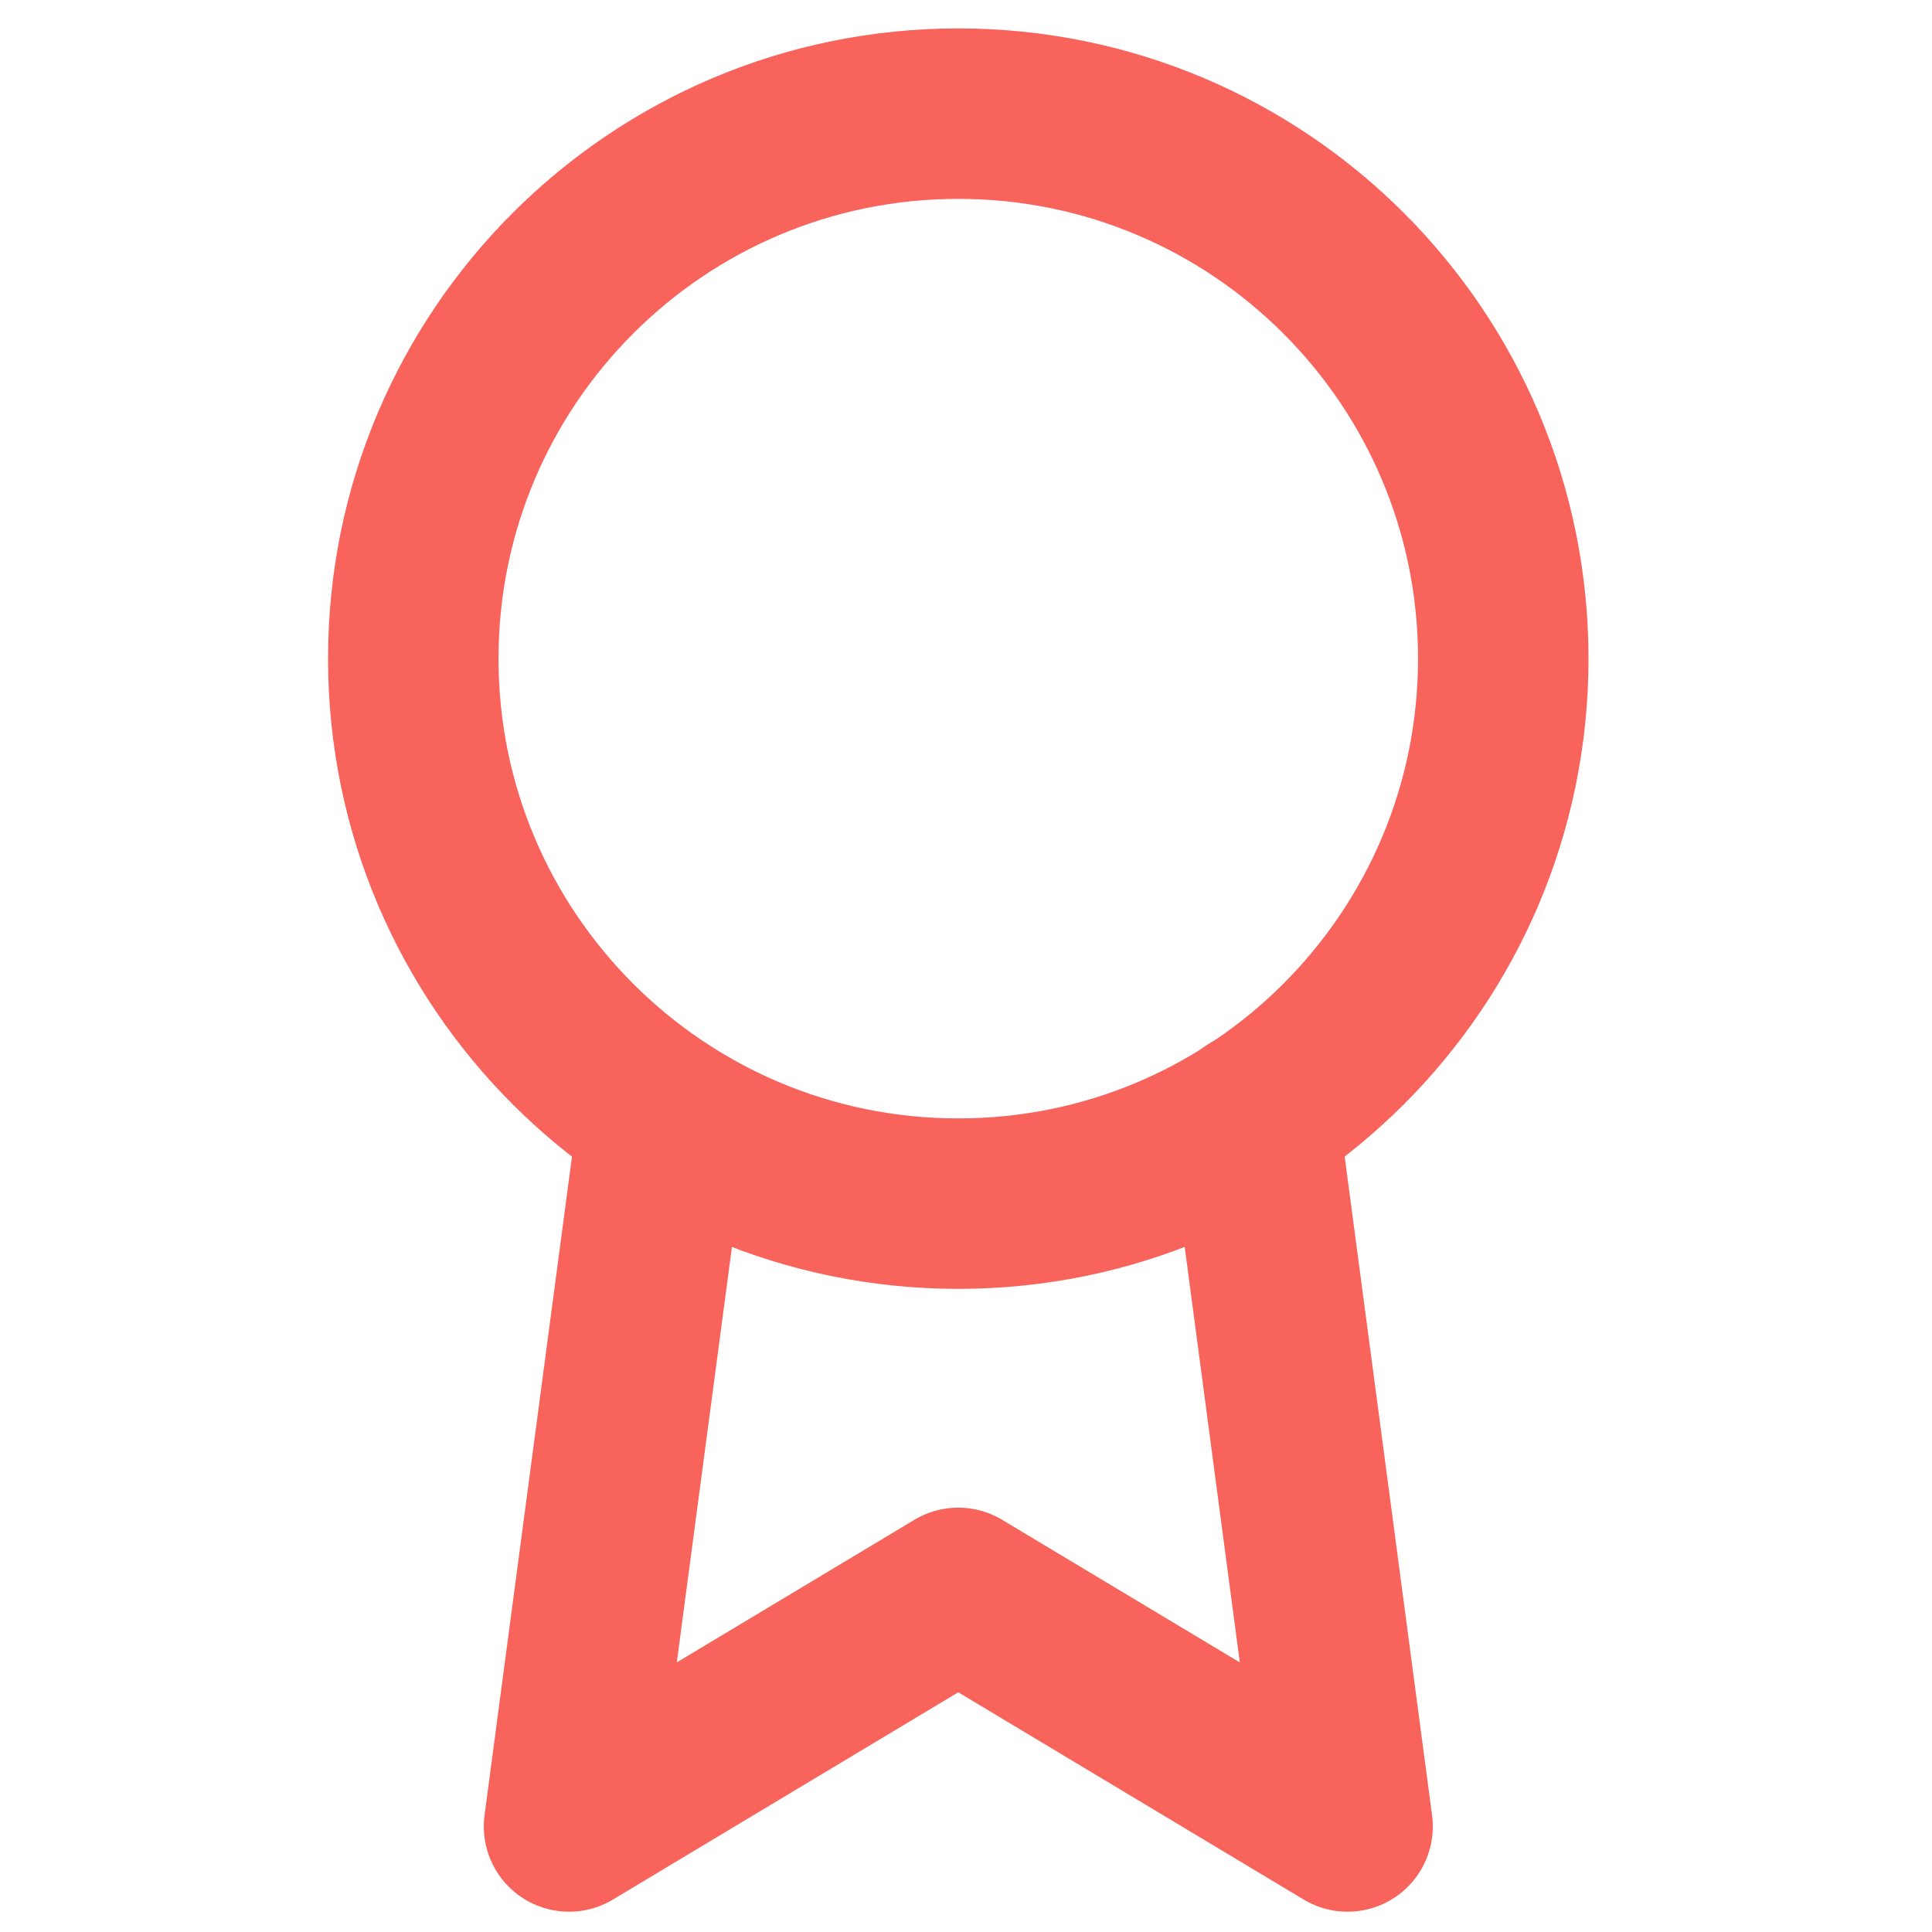
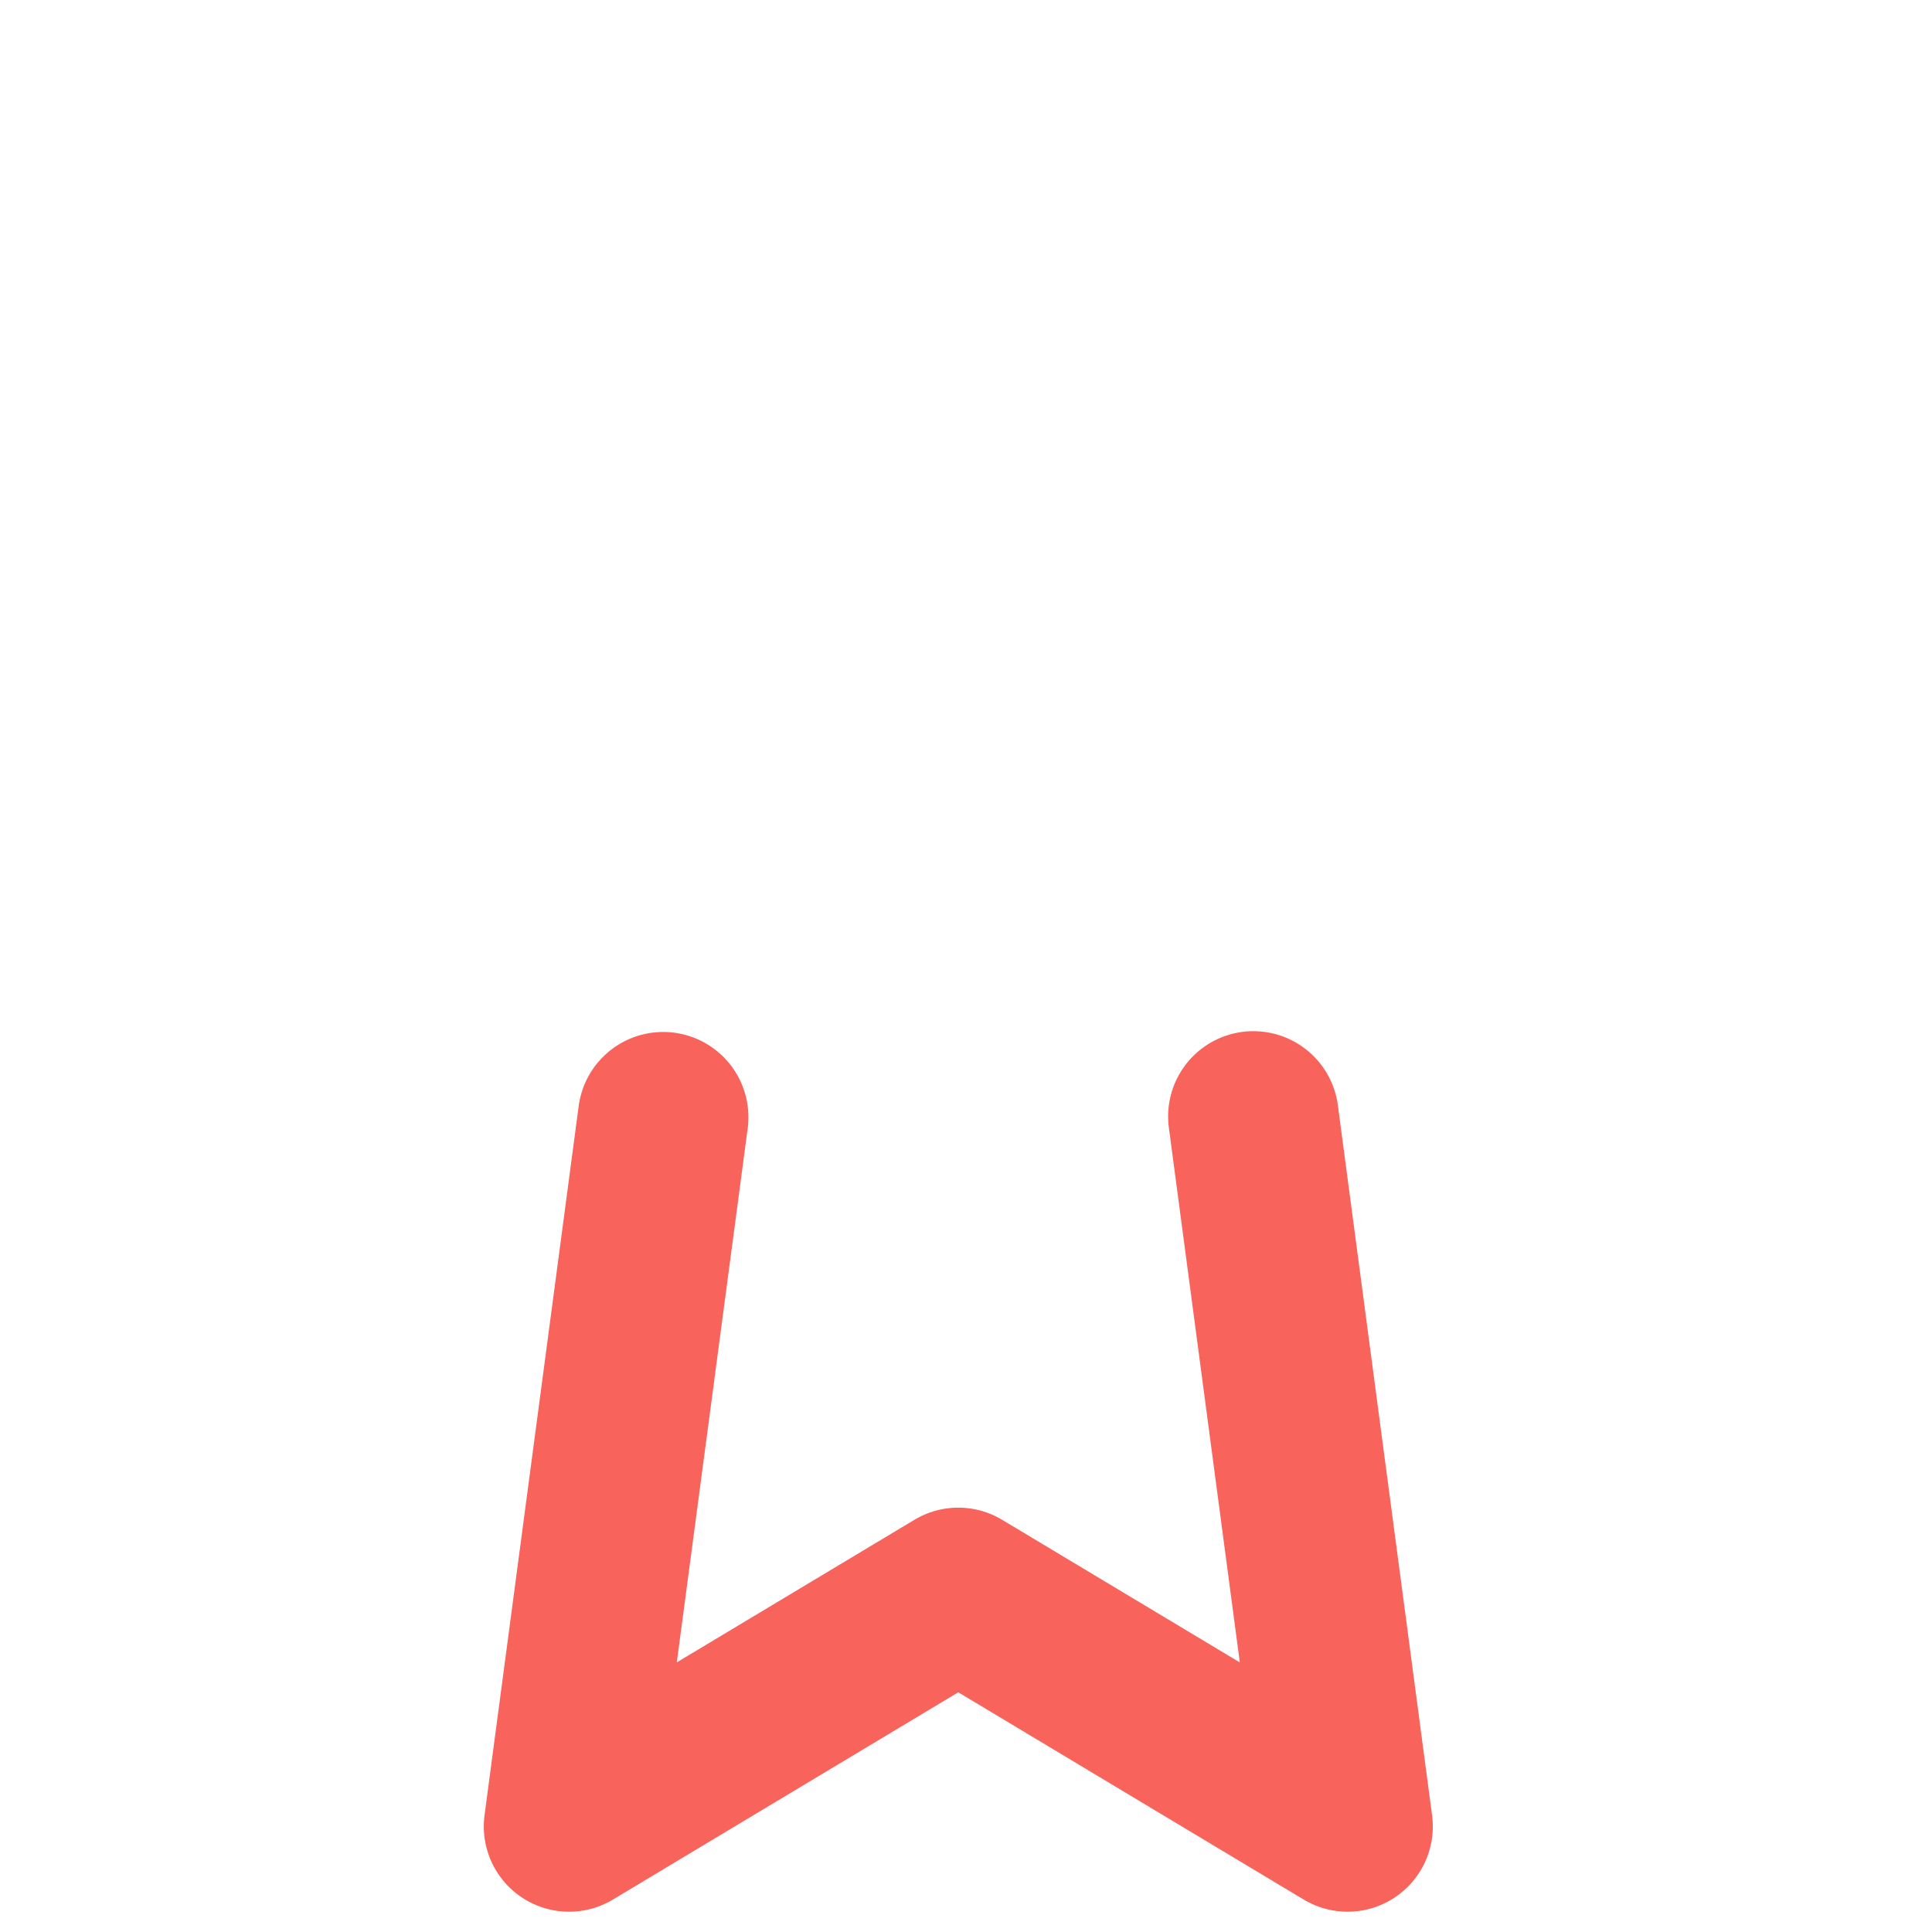
<svg xmlns="http://www.w3.org/2000/svg" width="34" height="34" viewBox="0 0 34 34" fill="none">
-   <path d="M16.864 21.182C22.161 21.182 26.455 16.888 26.455 11.591C26.455 6.294 22.161 2 16.864 2C11.567 2 7.273 6.294 7.273 11.591C7.273 16.888 11.567 21.182 16.864 21.182Z" stroke="#F8635C" stroke-width="3" stroke-linecap="round" stroke-linejoin="round" />
  <path d="M11.671 19.661L10.014 32.143L16.864 28.032L23.715 32.143L22.057 19.647" stroke="#F8635C" stroke-width="3" stroke-linecap="round" stroke-linejoin="round" />
</svg>